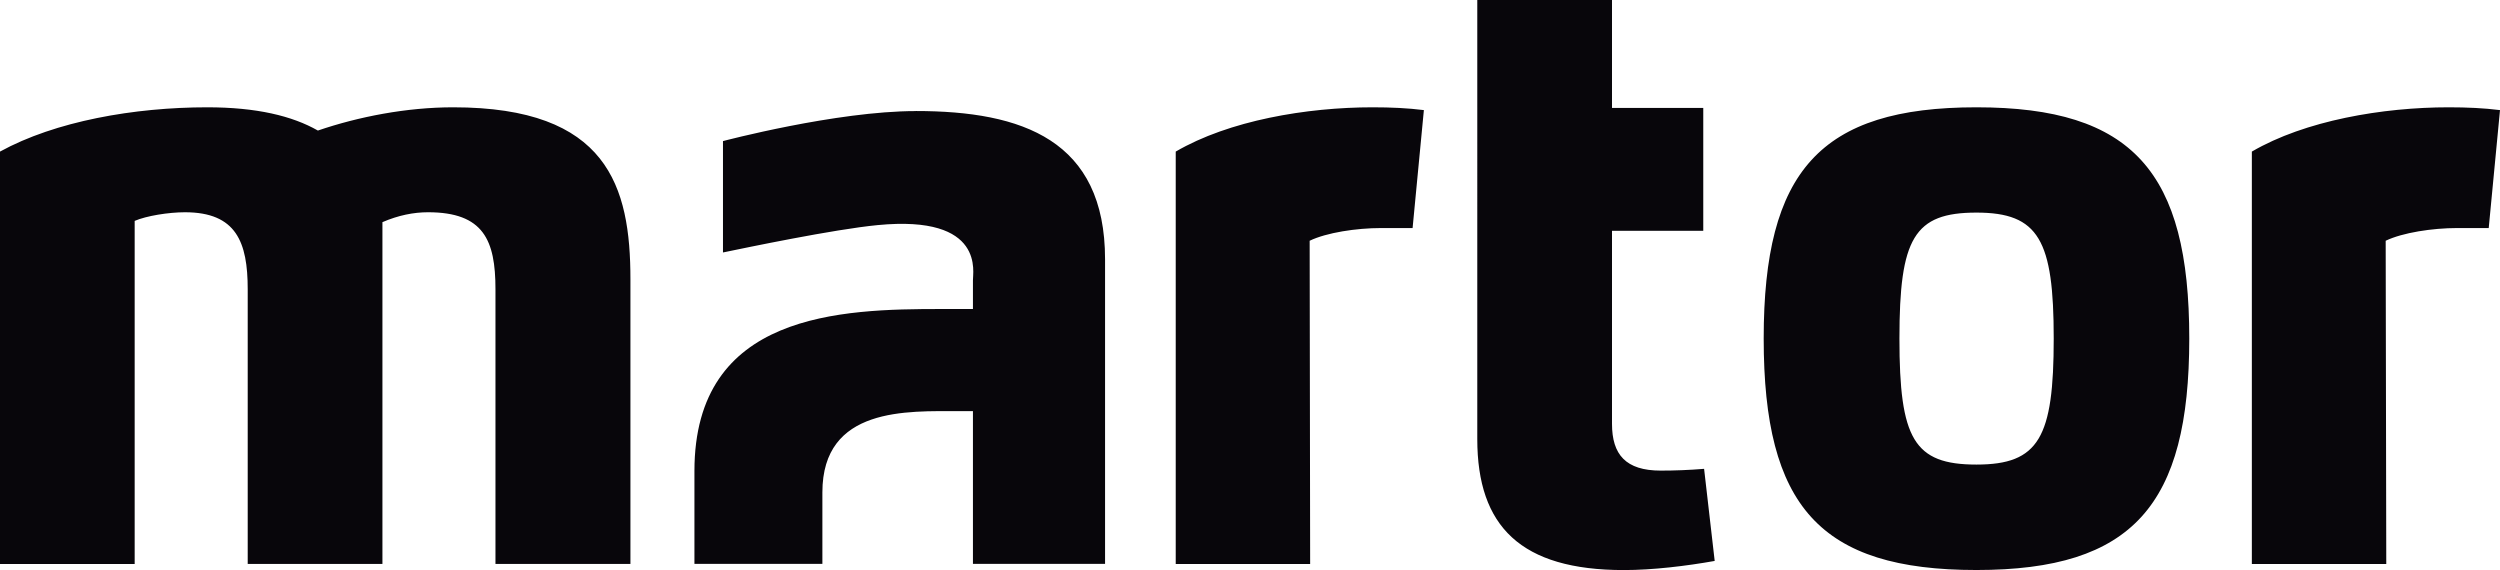
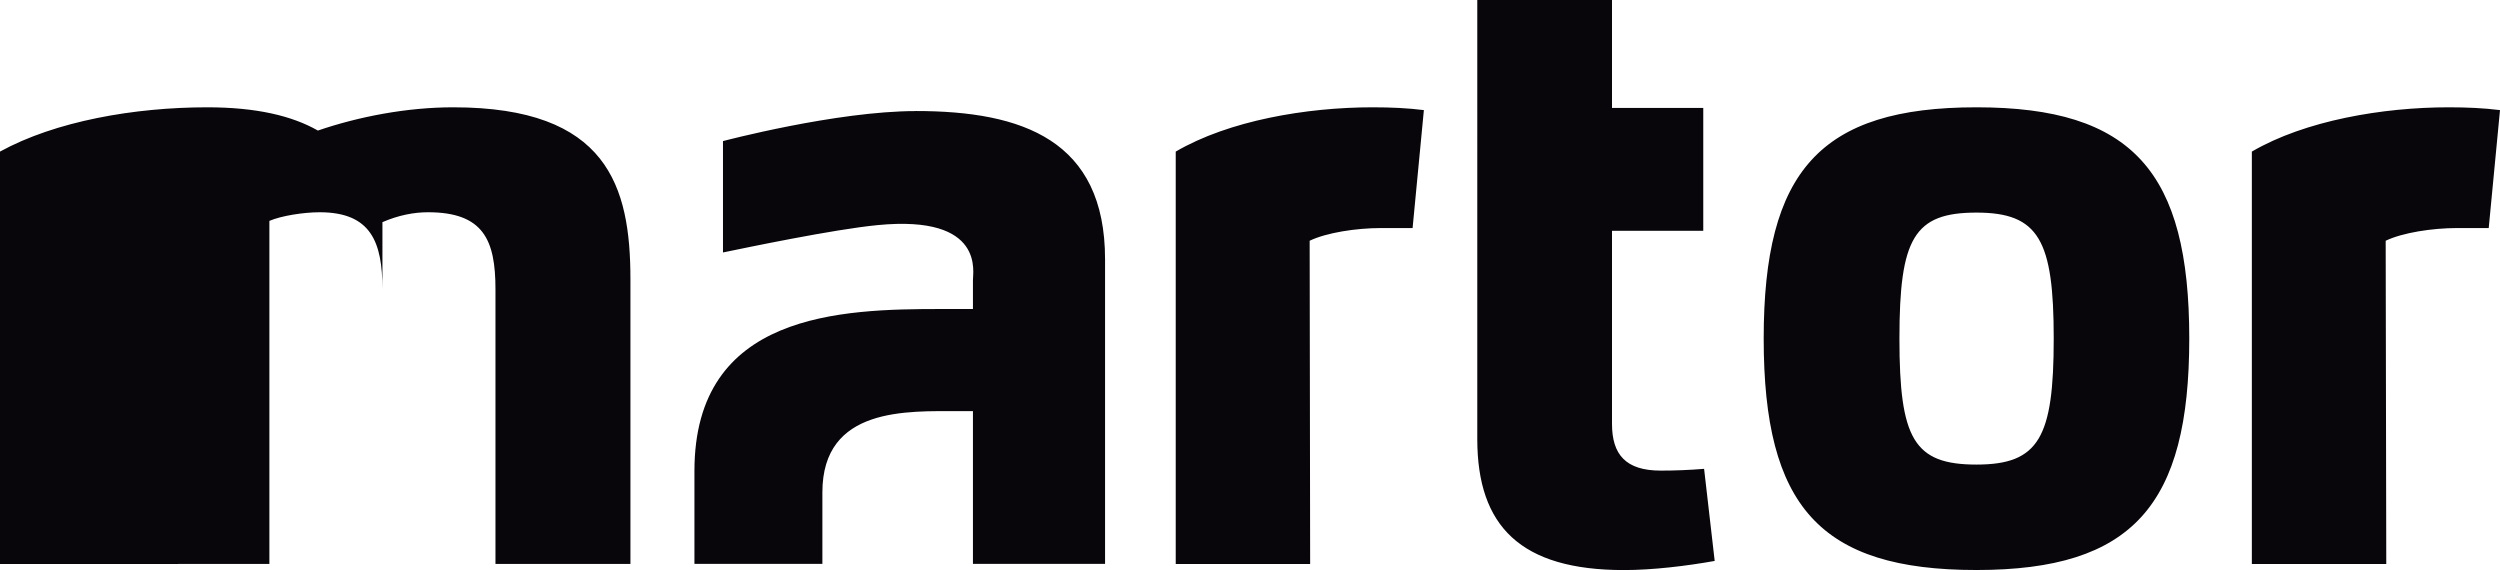
<svg xmlns="http://www.w3.org/2000/svg" id="svg9372" viewBox="0 0 509.77 116.24">
  <defs>
    <style>.cls-1{fill:#08060b;}</style>
  </defs>
  <g id="layer1">
-     <path id="path5914" class="cls-1" d="M186.73,22.65c-16.21,0-39.31,6.12-39.31,6.12v22.71c4.65-.96,22.6-4.72,31.54-5.58,22.15-2.15,19.34,9.89,19.43,11.26v5.85h-6.4c-20.47,0-50.39.72-50.39,33.04v18.93h26.09v-14.58c0-17.51,17.4-16.56,27.9-16.56h2.8v31.14s26.94,0,26.94,0v-62.11c0-24.3-16.85-30.23-38.59-30.23M359.63,69.03c0-34.15,11.5-47.15,43.38-47.15s43.4,13.2,43.4,47.15-11.49,47.2-43.4,47.2-43.38-12.95-43.38-47.2M418.77,69.03c0-20.06-3.02-25.68-15.76-25.68s-15.7,5.25-15.7,25.68,2.92,25.7,15.7,25.7,15.76-5.53,15.76-25.7M328.7,0v22.01h18.61v25.05h-18.61v39.35c0,6.29,2.8,9.55,9.94,9.55,2.86,0,5.76-.11,8.84-.36l2.16,18.78c-5.78,1.03-12.63,1.86-18.51,1.86-21,0-29.9-8.87-29.9-26.72V0h27.47ZM459.17,115V30.91c10.85-6.34,26.7-9.03,40.13-9.03,3.79,0,7.17.16,10.47.57l-2.3,24.05h-6.45c-5.01,0-11.11.93-14.56,2.59l.12,65.91h-27.42ZM239.74,115V30.91c10.86-6.34,26.69-9.03,40.14-9.03,3.78,0,7.17.16,10.46.57l-2.3,24.05h-6.44c-5.02,0-11.11.93-14.55,2.59l.1,65.91h-27.41ZM27.47,115H0V30.91c11.28-6.2,27.41-9.03,42.26-9.03,10.04,0,17.32,1.75,22.56,4.74,8.31-2.84,18.14-4.74,27.58-4.74,31.51,0,36.15,16.09,36.15,35.07v58.04h-27.52v-56.02c0-10.01-2.43-15.69-13.76-15.69-2.93,0-6.05.62-9.29,2.02v69.69h-27.47v-56.02c0-9.59-2.32-15.69-12.8-15.69-3.34,0-7.87.73-10.25,1.76v69.95Z" />
+     <path id="path5914" class="cls-1" d="M186.73,22.65c-16.21,0-39.31,6.12-39.31,6.12v22.71c4.65-.96,22.6-4.72,31.54-5.58,22.15-2.15,19.34,9.89,19.43,11.26v5.85h-6.4c-20.47,0-50.39.72-50.39,33.04v18.93h26.09v-14.58c0-17.51,17.4-16.56,27.9-16.56h2.8v31.14s26.94,0,26.94,0v-62.11c0-24.3-16.85-30.23-38.59-30.23M359.63,69.03c0-34.15,11.5-47.15,43.38-47.15s43.4,13.2,43.4,47.15-11.49,47.2-43.4,47.2-43.38-12.95-43.38-47.2M418.77,69.03c0-20.06-3.02-25.68-15.76-25.68s-15.7,5.25-15.7,25.68,2.92,25.7,15.7,25.7,15.76-5.53,15.76-25.7M328.7,0v22.01h18.61v25.05h-18.61v39.35c0,6.29,2.8,9.55,9.94,9.55,2.86,0,5.76-.11,8.84-.36l2.16,18.78c-5.78,1.03-12.63,1.86-18.51,1.86-21,0-29.9-8.87-29.9-26.72V0h27.47ZM459.17,115V30.91c10.85-6.34,26.7-9.03,40.13-9.03,3.79,0,7.17.16,10.47.57l-2.3,24.05h-6.45c-5.01,0-11.11.93-14.56,2.59l.12,65.91h-27.42ZM239.74,115V30.91c10.86-6.34,26.69-9.03,40.14-9.03,3.78,0,7.17.16,10.46.57l-2.3,24.05h-6.44c-5.02,0-11.11.93-14.55,2.59l.1,65.91h-27.41ZM27.47,115H0V30.91c11.28-6.2,27.41-9.03,42.26-9.03,10.04,0,17.32,1.75,22.56,4.74,8.31-2.84,18.14-4.74,27.58-4.74,31.51,0,36.15,16.09,36.15,35.07v58.04h-27.52v-56.02c0-10.01-2.43-15.69-13.76-15.69-2.93,0-6.05.62-9.29,2.02v69.69v-56.02c0-9.59-2.32-15.69-12.8-15.69-3.34,0-7.87.73-10.25,1.76v69.95Z" />
  </g>
</svg>